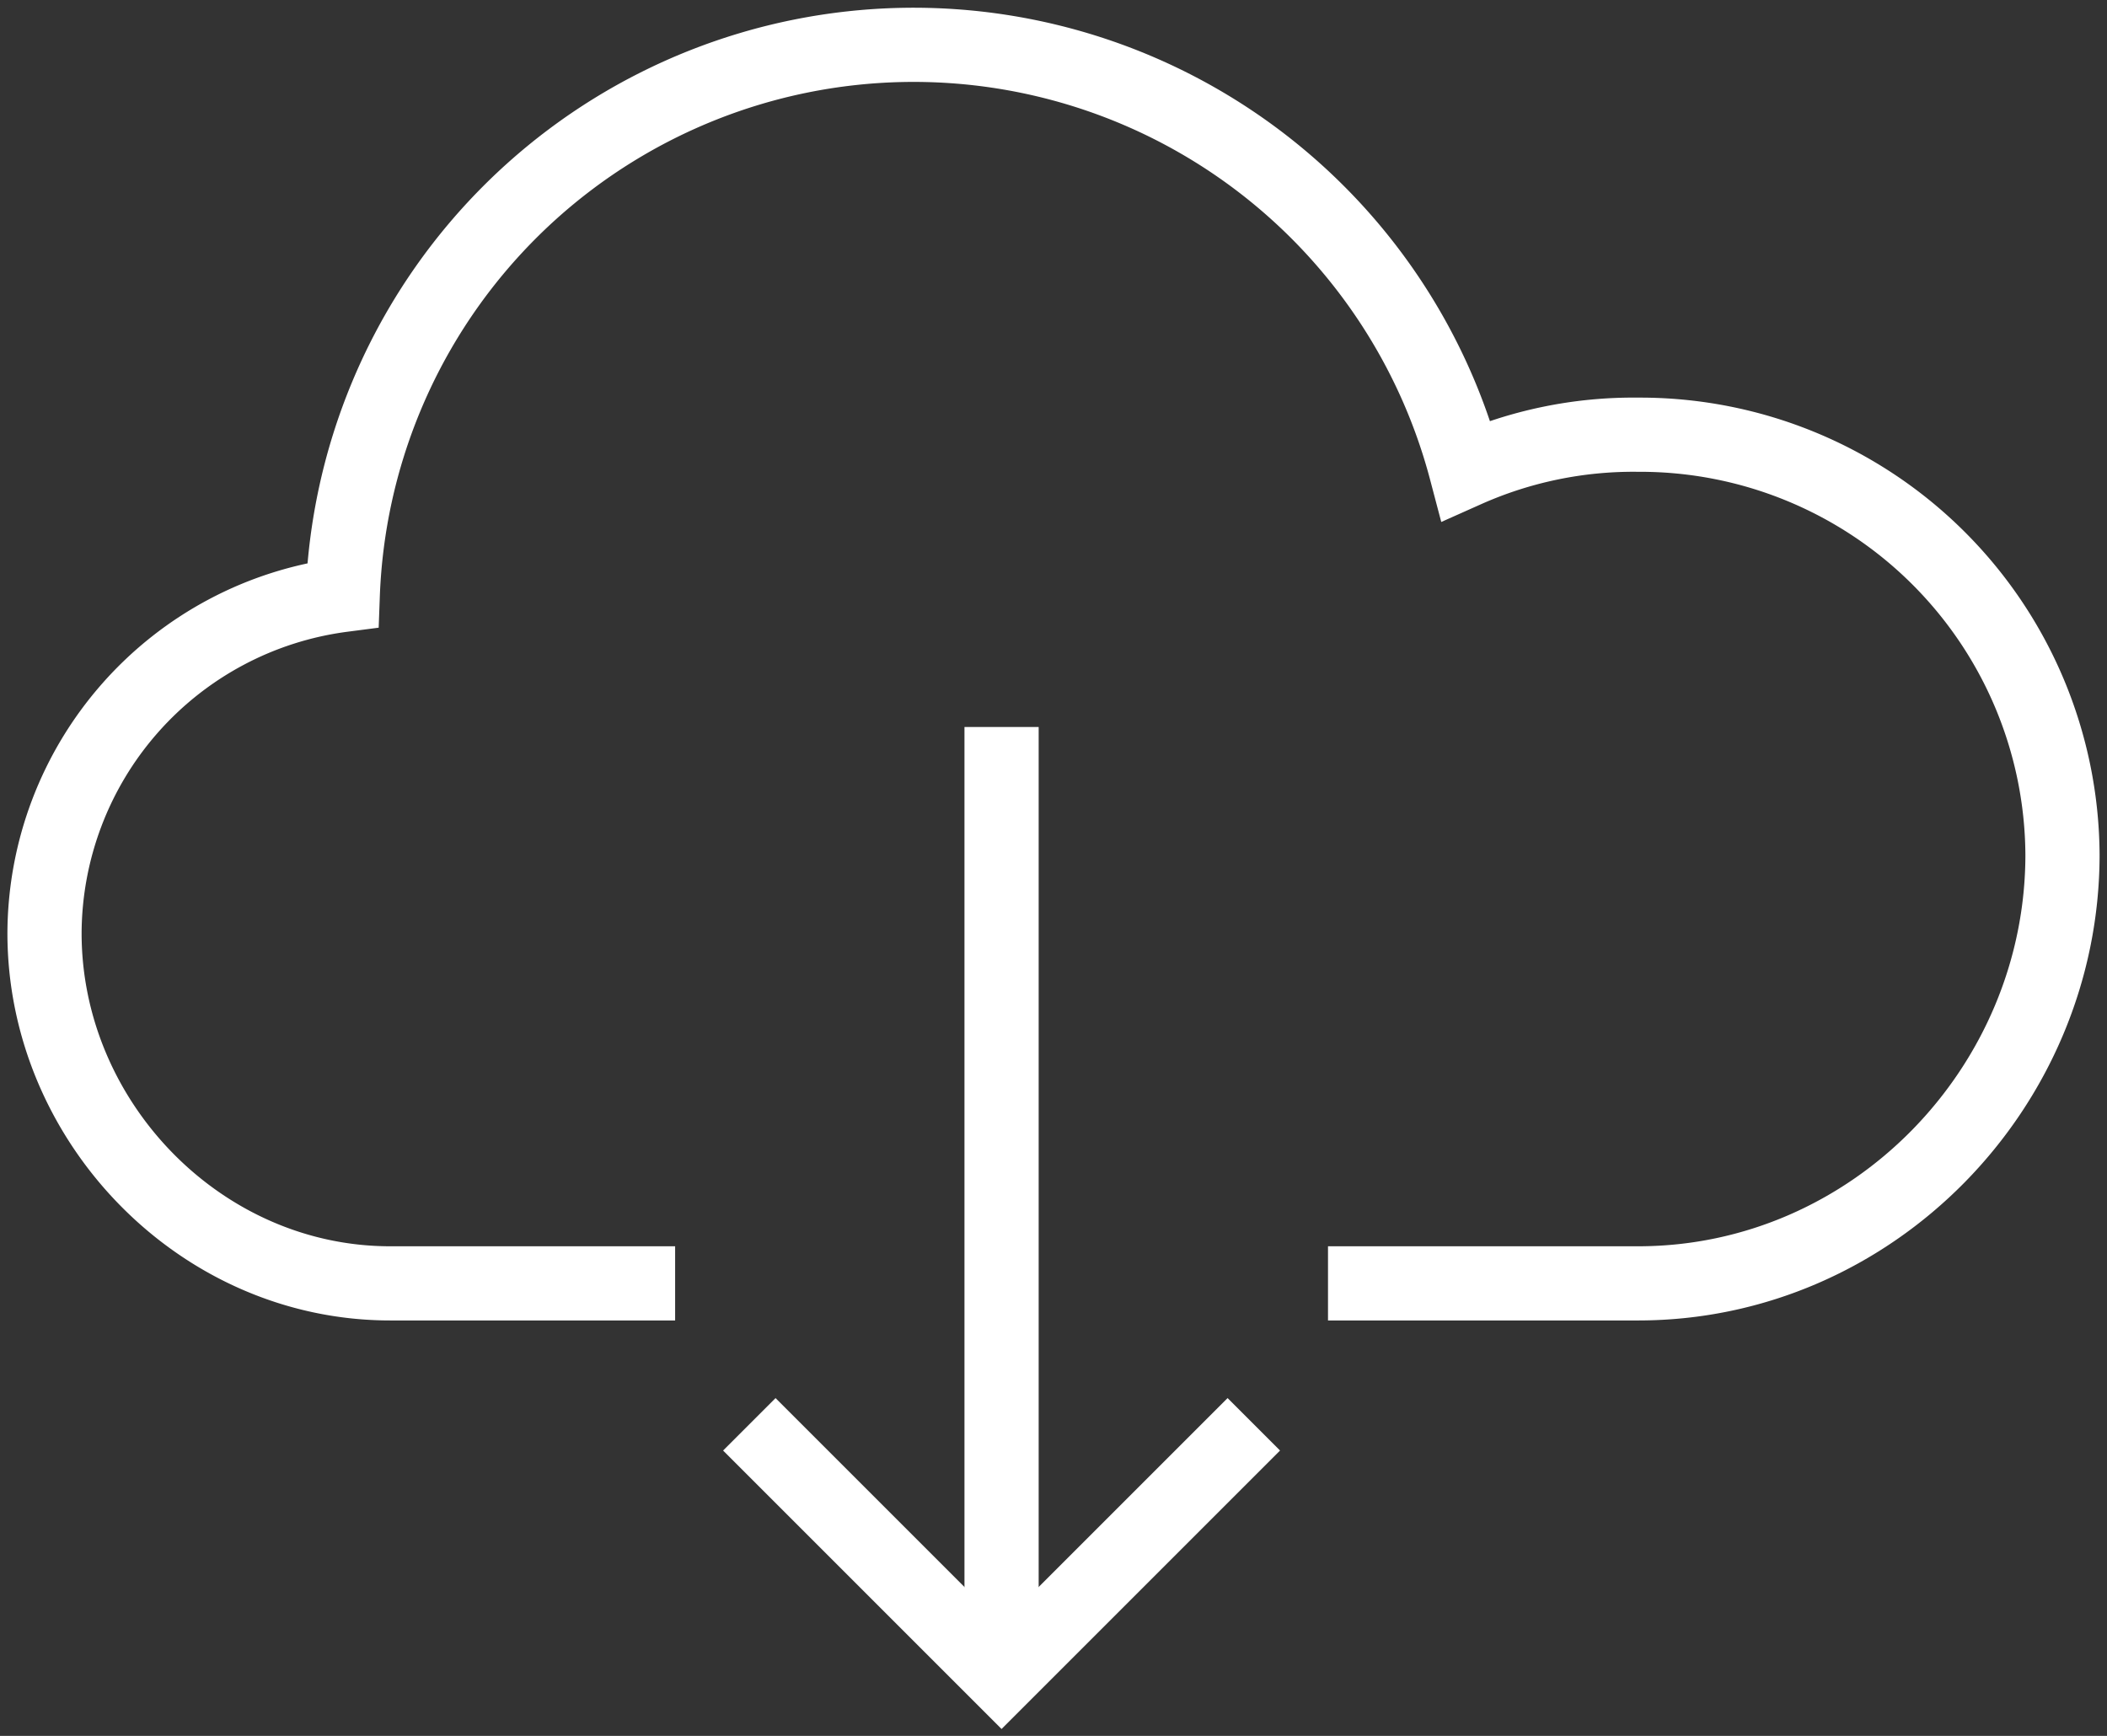
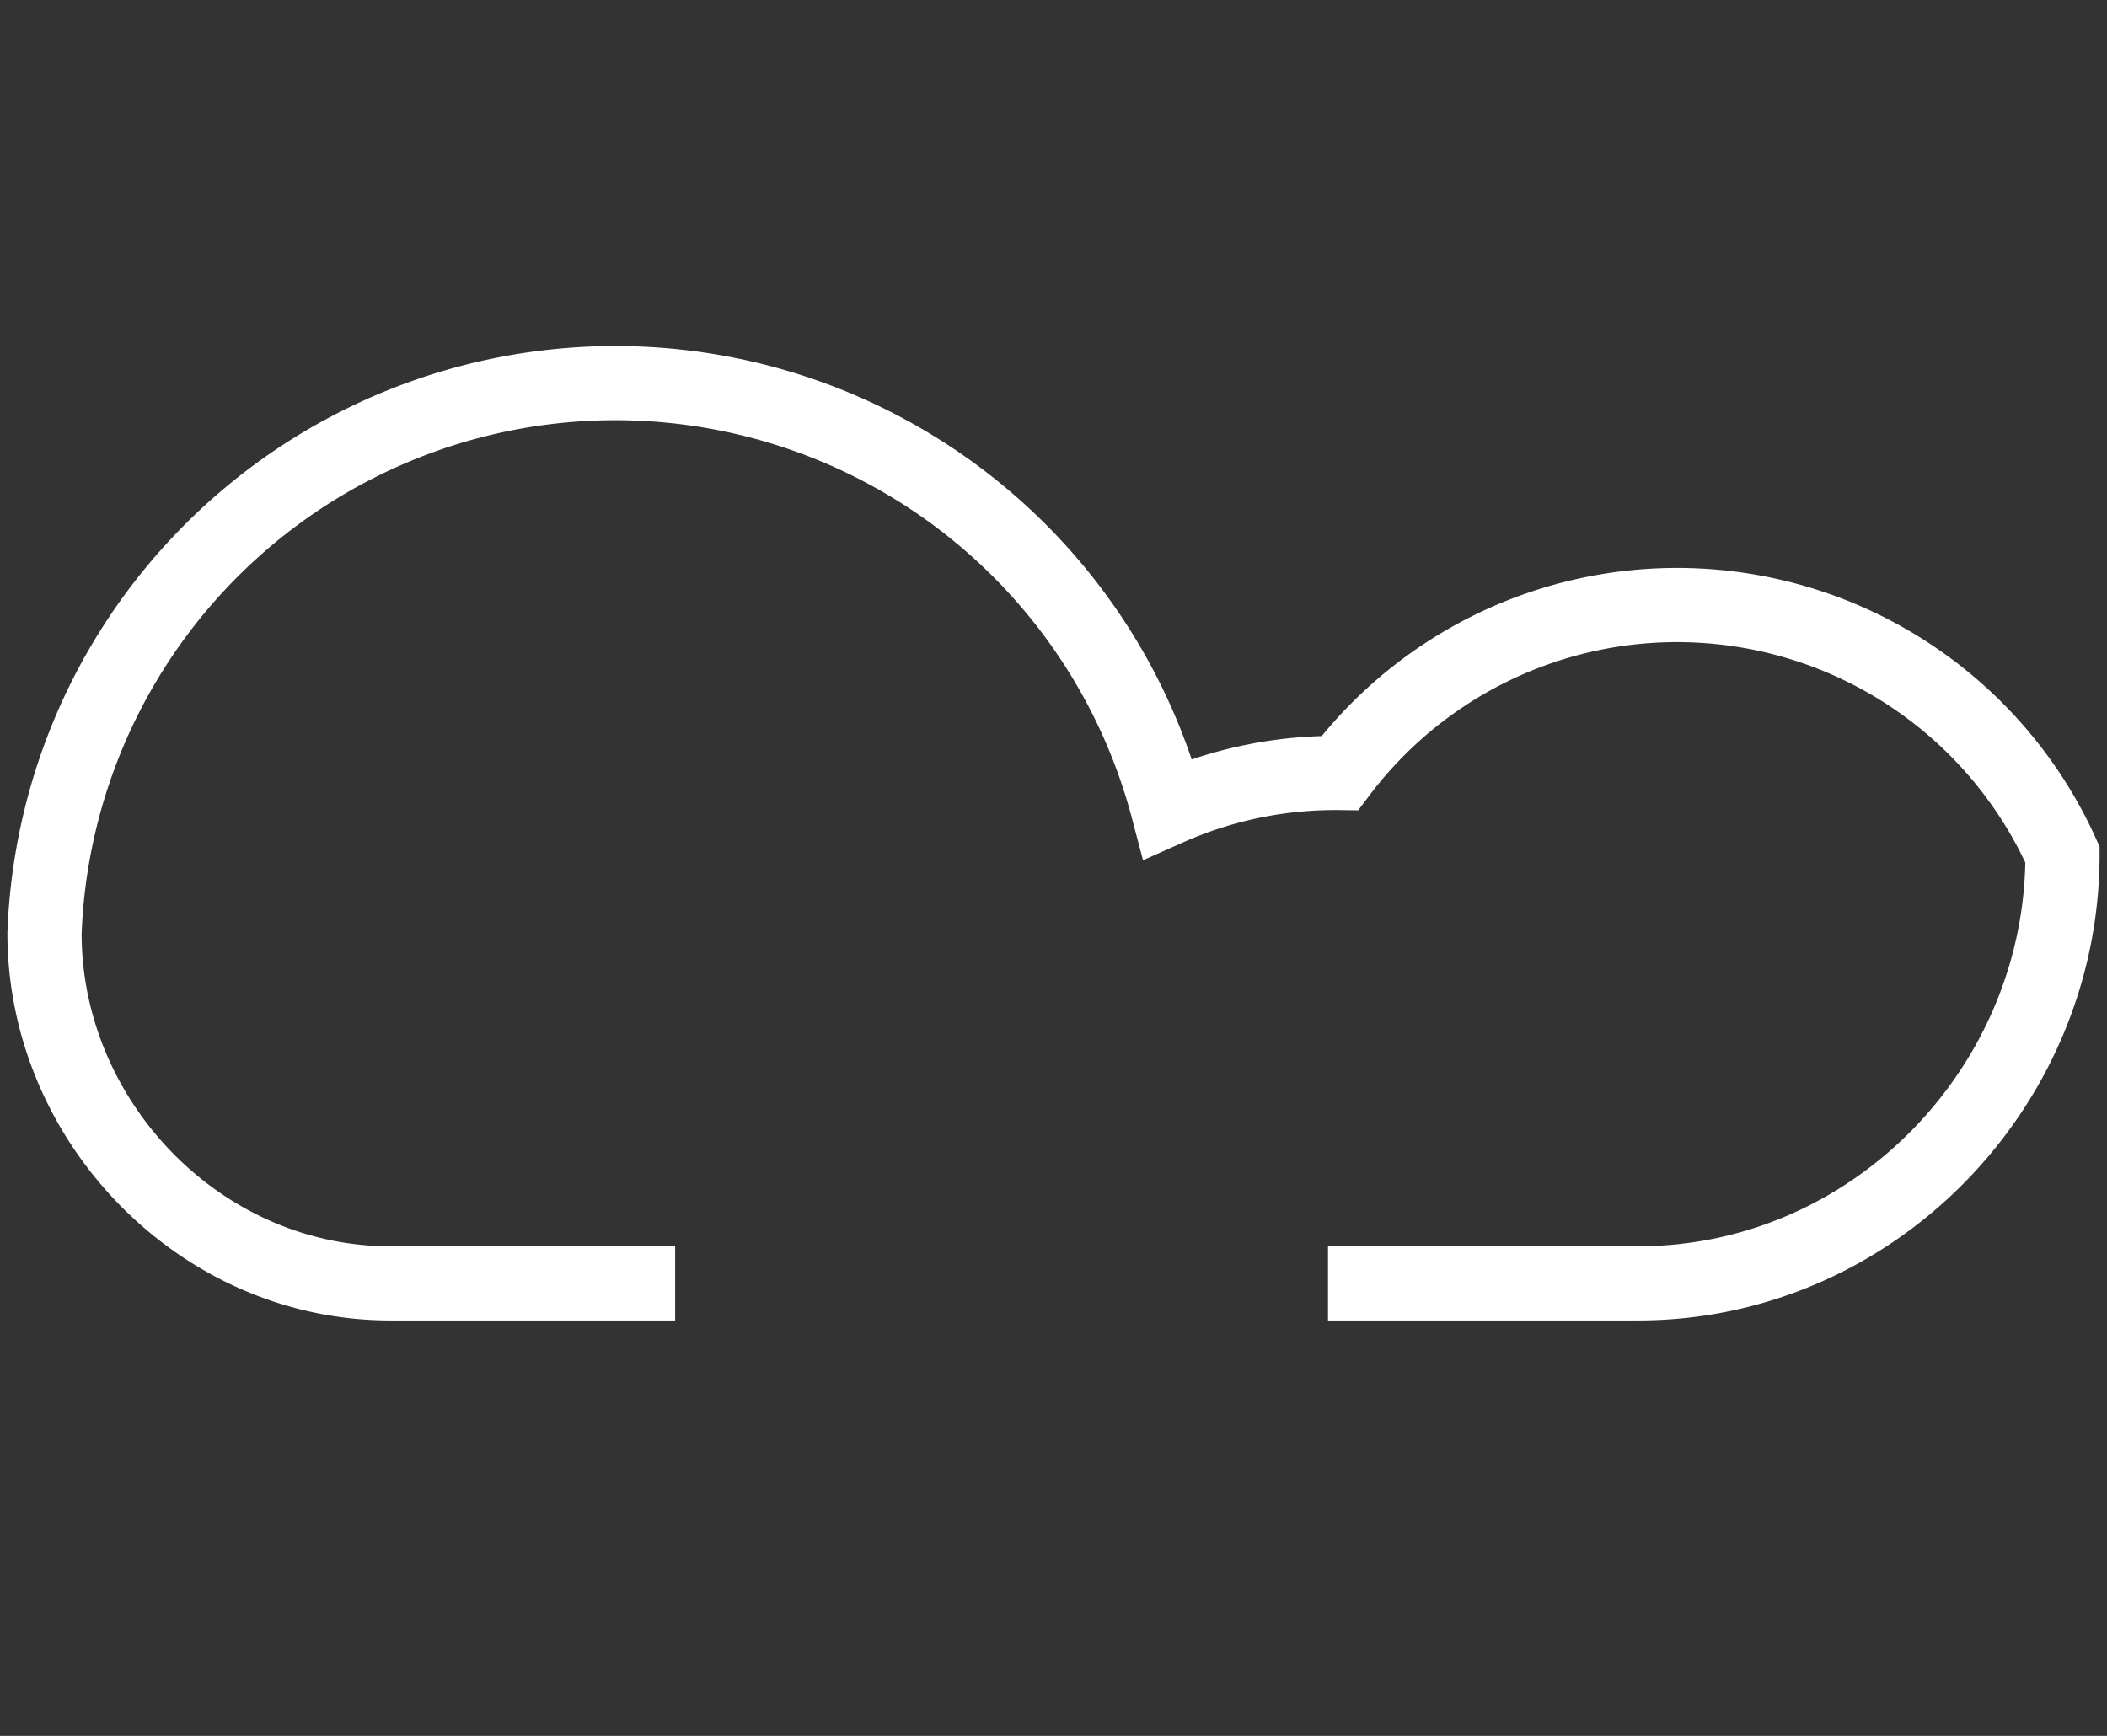
<svg xmlns="http://www.w3.org/2000/svg" width="142" height="117" viewBox="0 0 142 117">
  <rect x="0" y="0" width="142" height="117" fill="#333333" stroke="none" />
-   <path d="M45.5,86.5H26.3C13.5,86.5,3,75.6,3,62.9A23.075,23.075,0,0,1,23.1,40.1a38.5,38.5,0,0,1,75.7-8.4,27.681,27.681,0,0,1,11.6-2.4A28.467,28.467,0,0,1,139,57.6c0,15.7-12.8,28.9-28.6,28.9H89.5" fill="none" stroke="#fff" stroke-width="5" />
-   <polyline points="84.5 96 67.5 113 50.5 96" fill="none" stroke="#fff" stroke-width="5" />
-   <line x1="67.5" y1="111" x2="67.5" y2="49" fill="none" stroke="#fff" stroke-width="5" />
+   <path d="M45.5,86.5H26.3C13.5,86.5,3,75.6,3,62.9a38.5,38.5,0,0,1,75.7-8.4,27.681,27.681,0,0,1,11.6-2.4A28.467,28.467,0,0,1,139,57.6c0,15.7-12.8,28.9-28.6,28.9H89.5" fill="none" stroke="#fff" stroke-width="5" />
</svg>